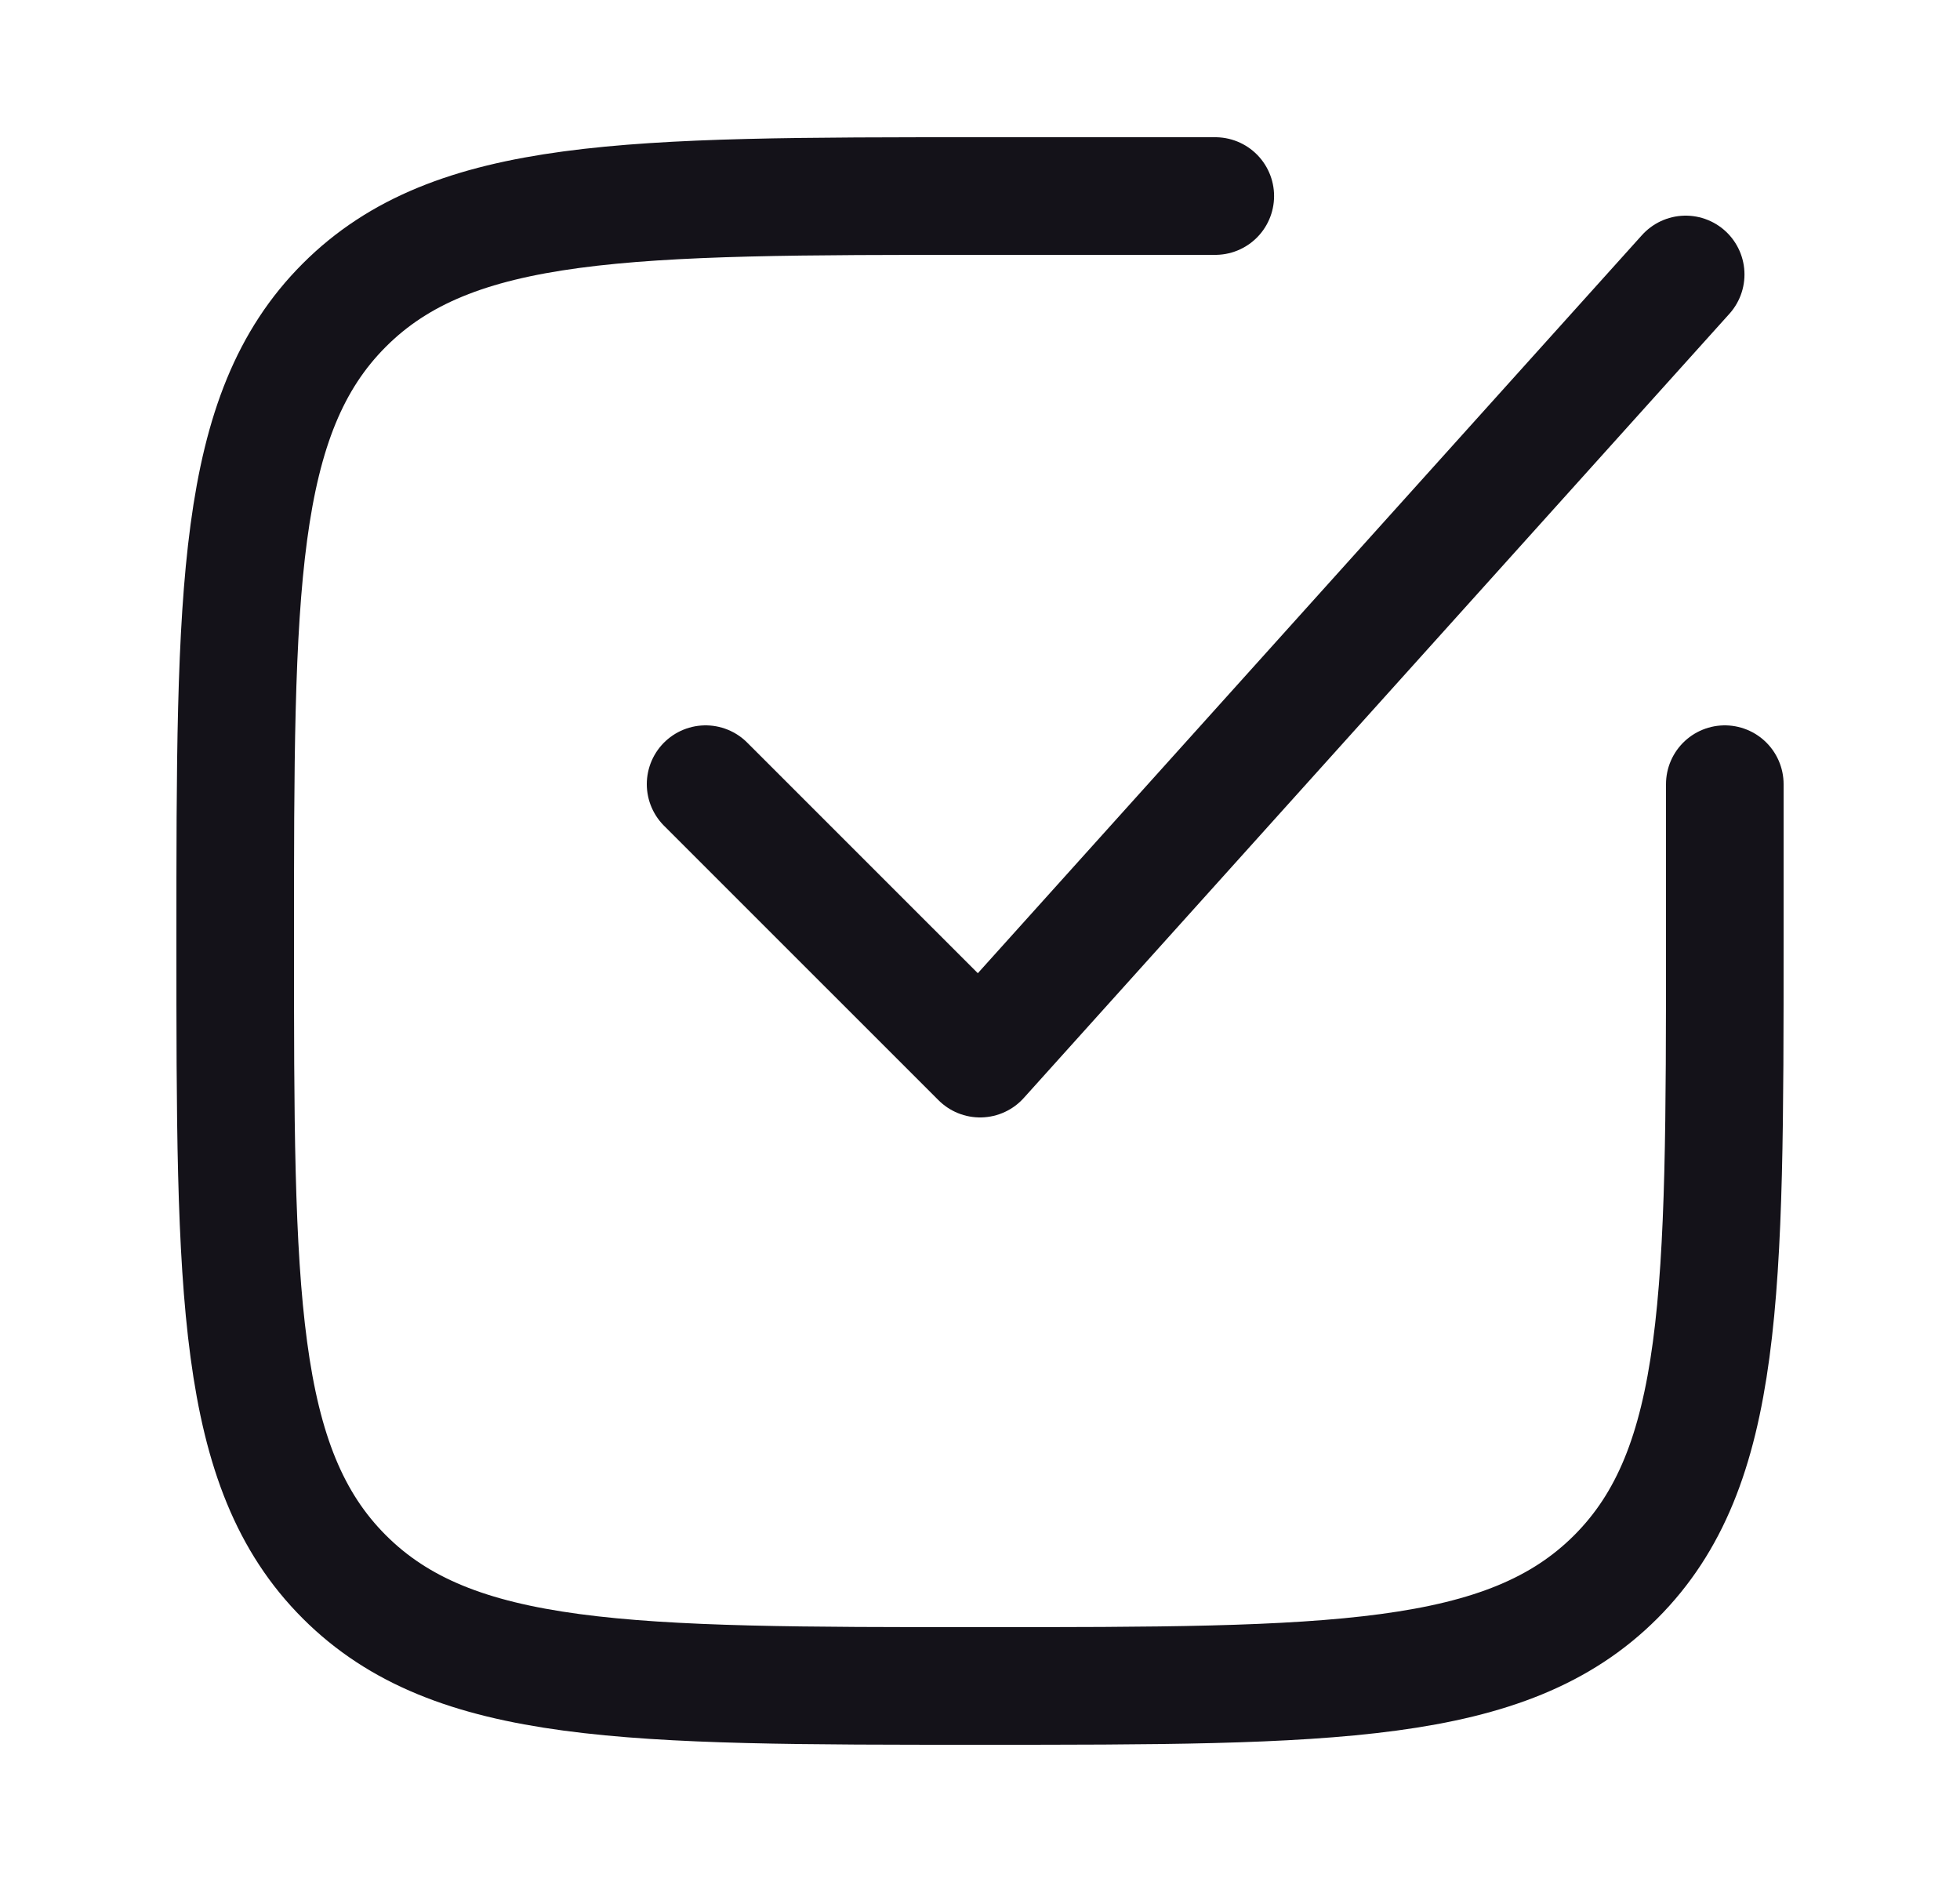
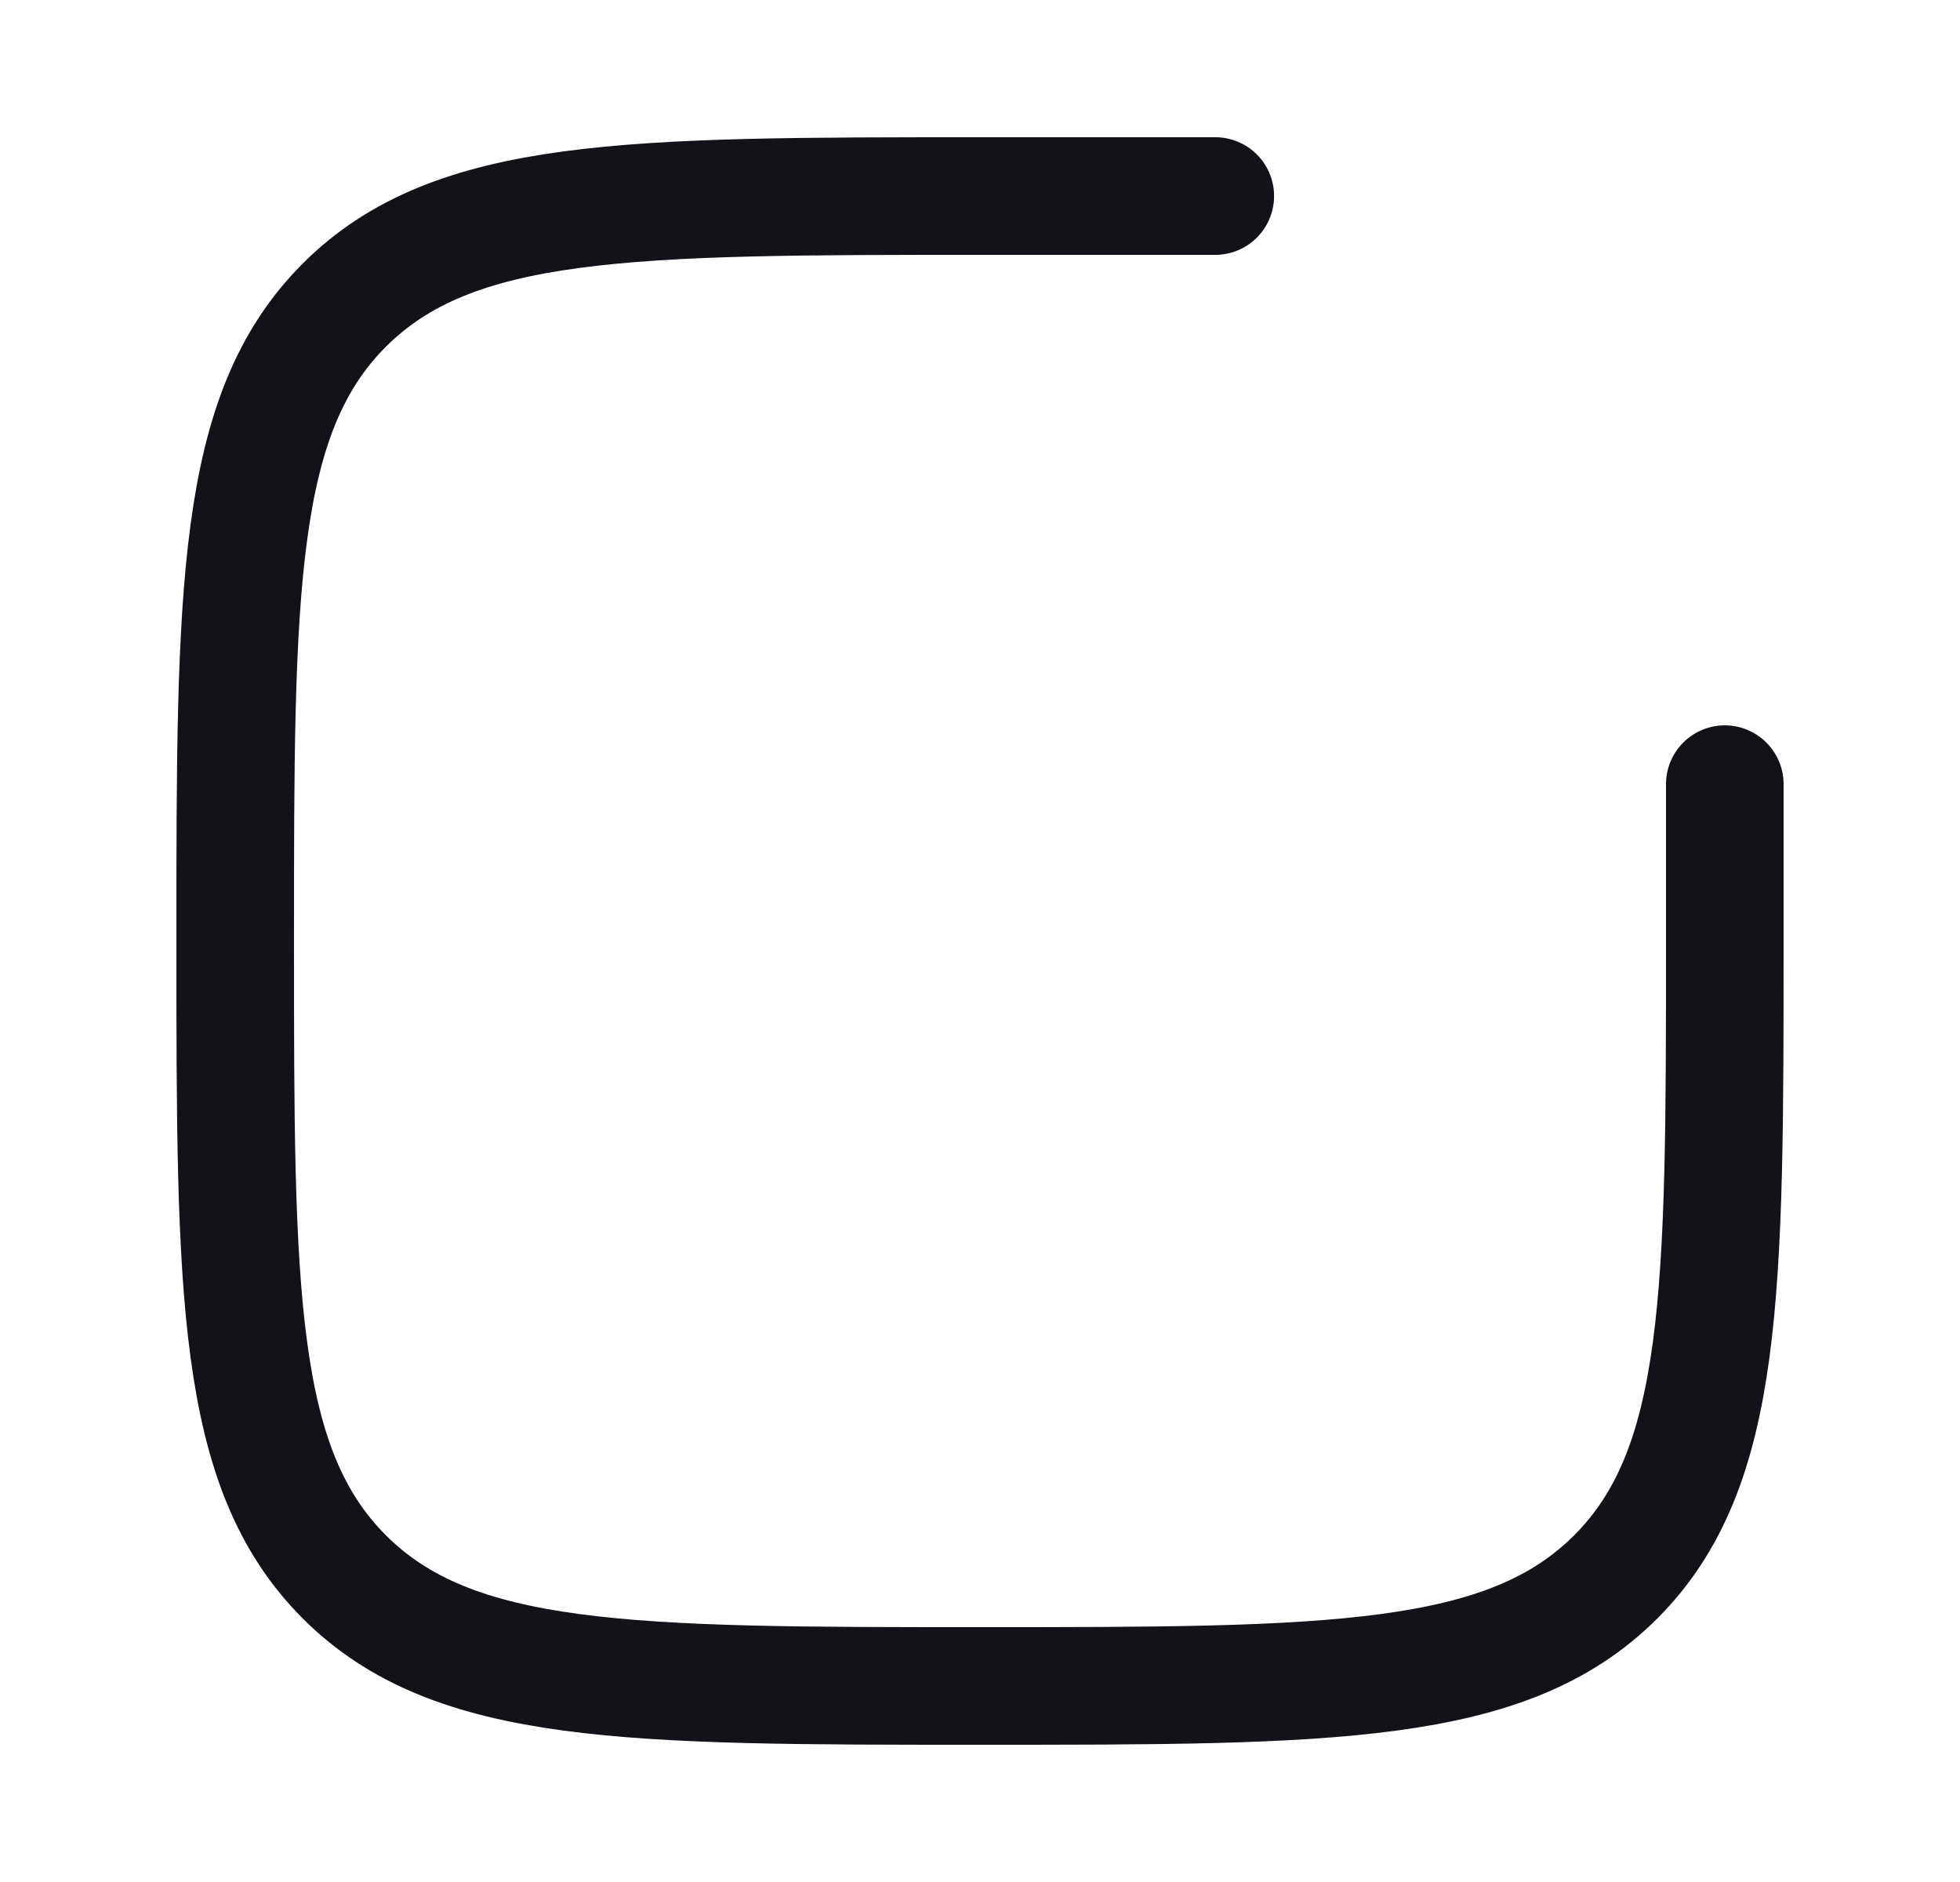
<svg xmlns="http://www.w3.org/2000/svg" width="25" height="24" viewBox="0 0 25 24" fill="none">
  <path d="M15.501 2.5H12.501C8.022 2.5 5.783 2.5 4.392 3.891C3 5.282 3 7.522 3 12C3 16.478 3 18.718 4.392 20.109C5.783 21.5 8.022 21.5 12.501 21.5C16.979 21.5 19.218 21.5 20.609 20.109C22 18.718 22 16.478 22 12V10" stroke="#141219" stroke-width="1.5" stroke-linecap="round" />
-   <path d="M9 10L12.501 13.5L21.501 3.5" stroke="#141219" stroke-width="1.5" stroke-linecap="round" stroke-linejoin="round" />
</svg>